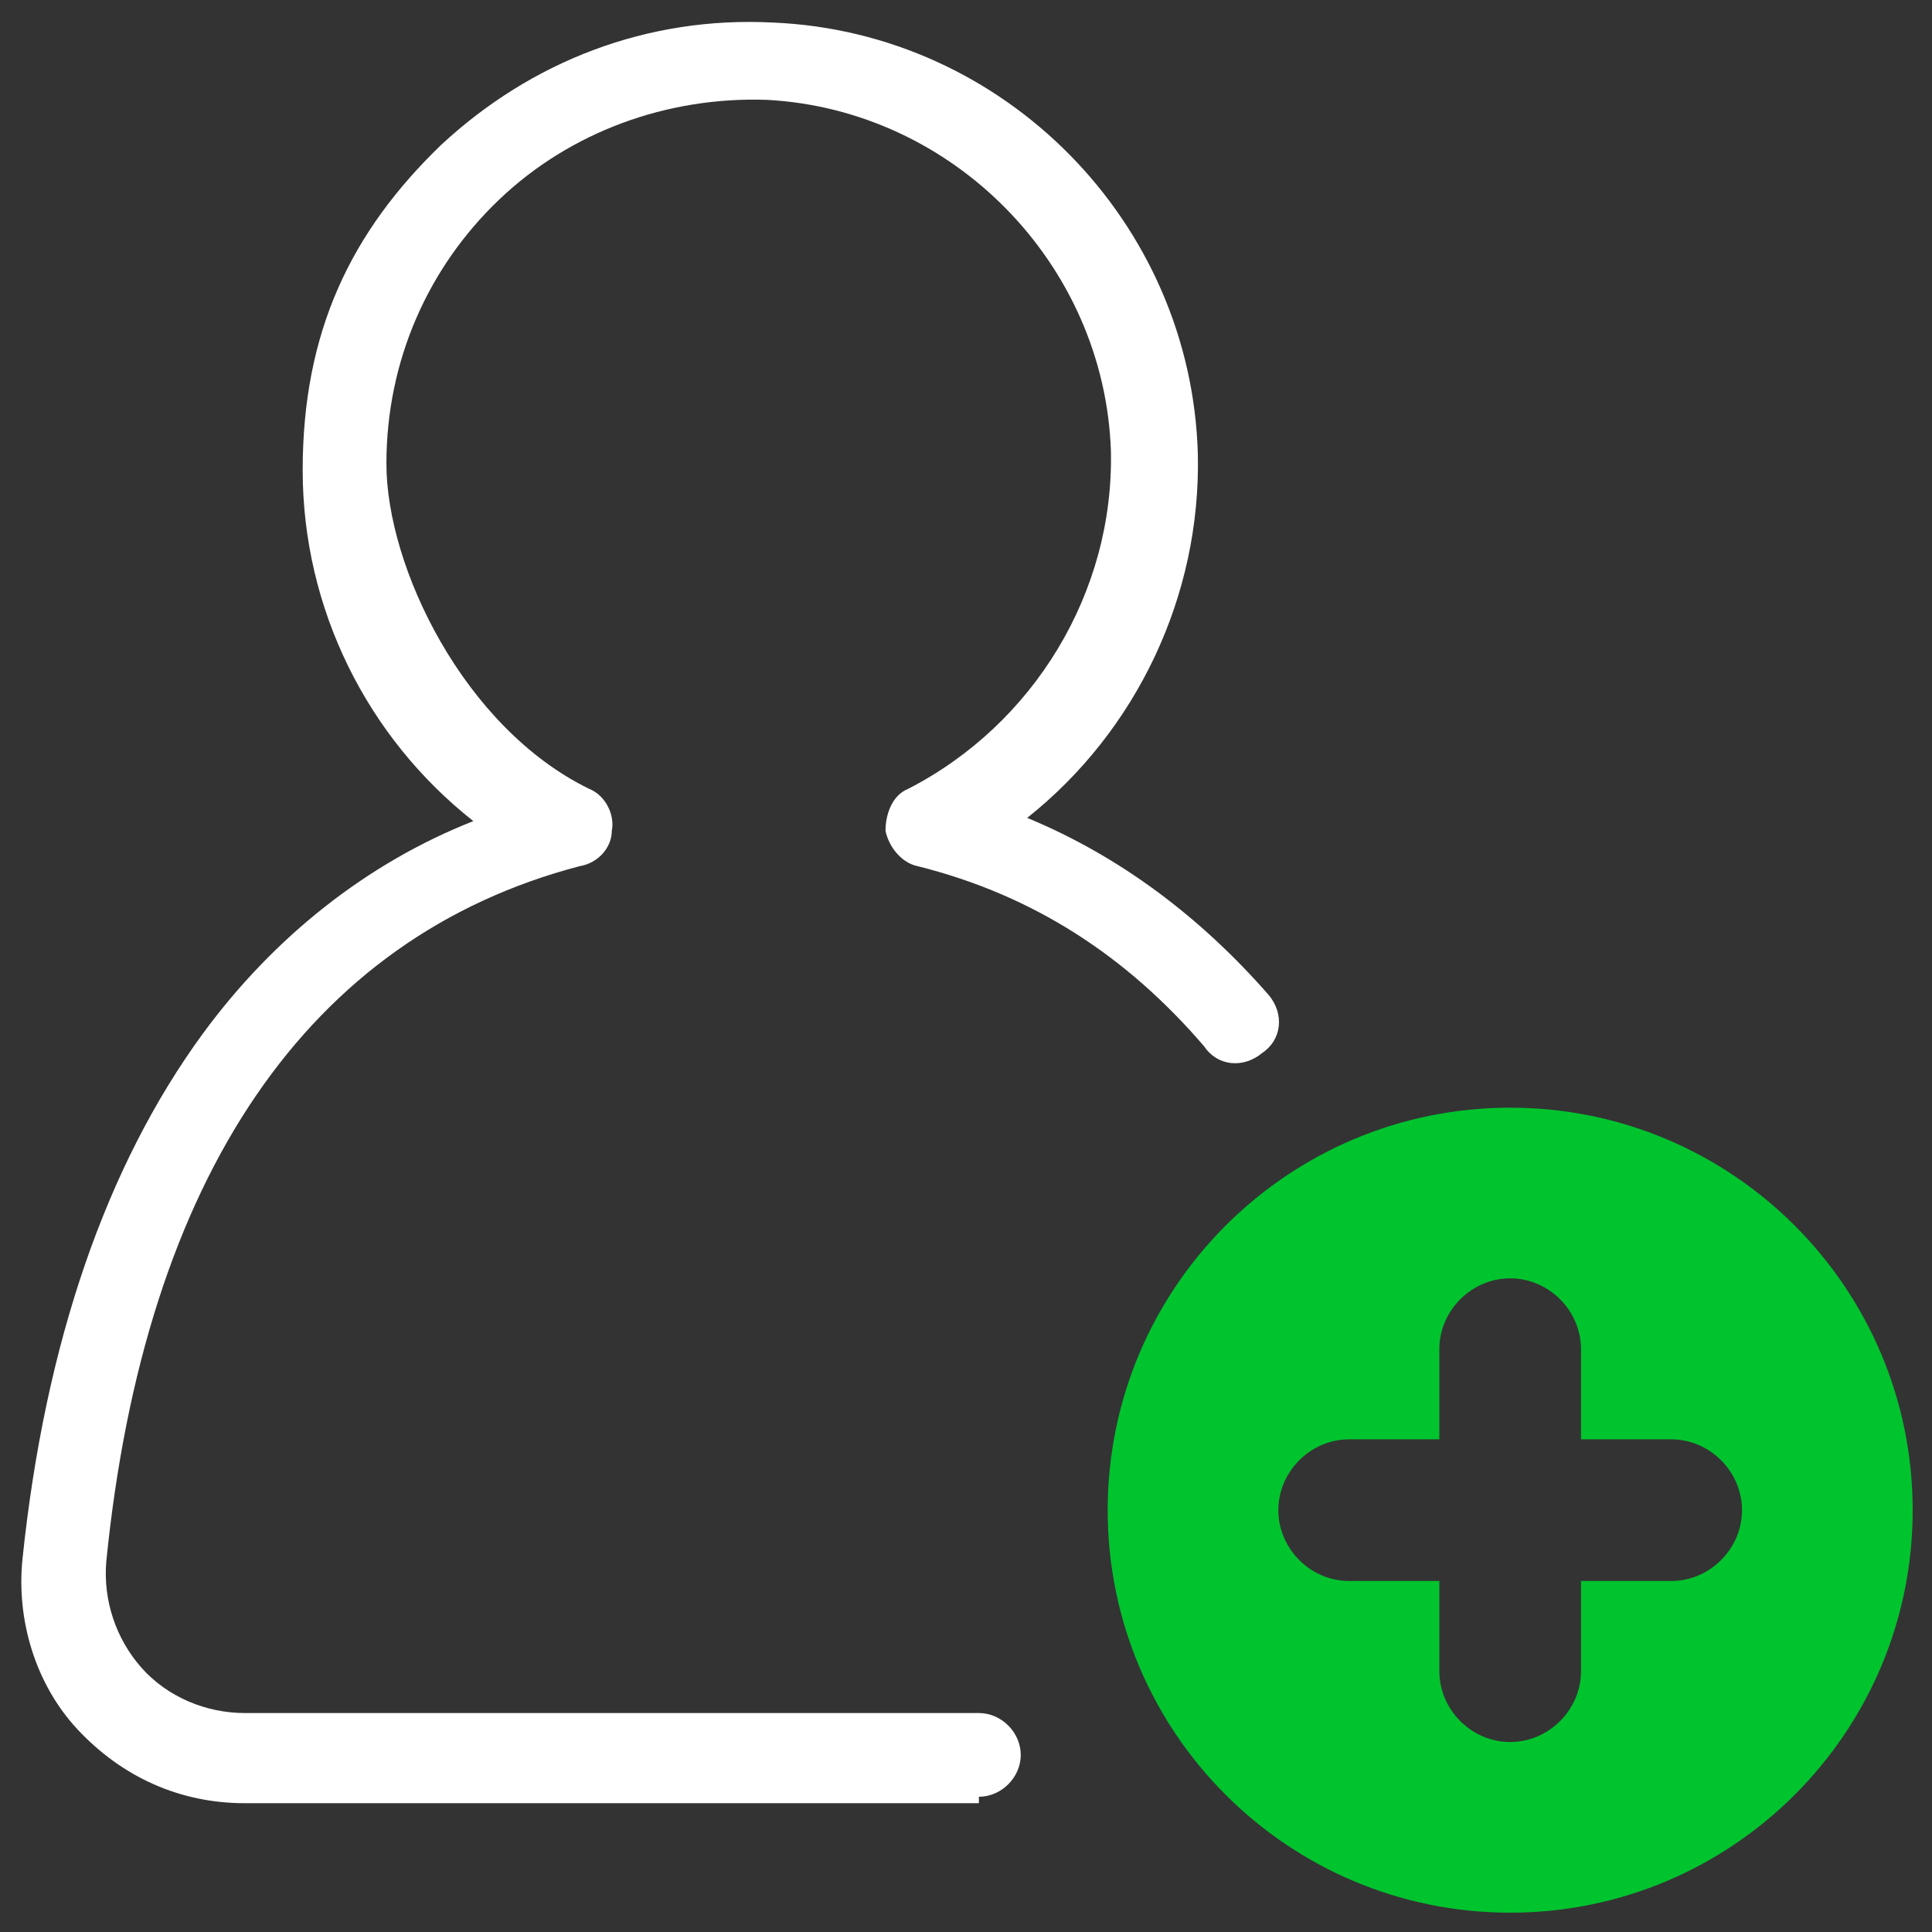
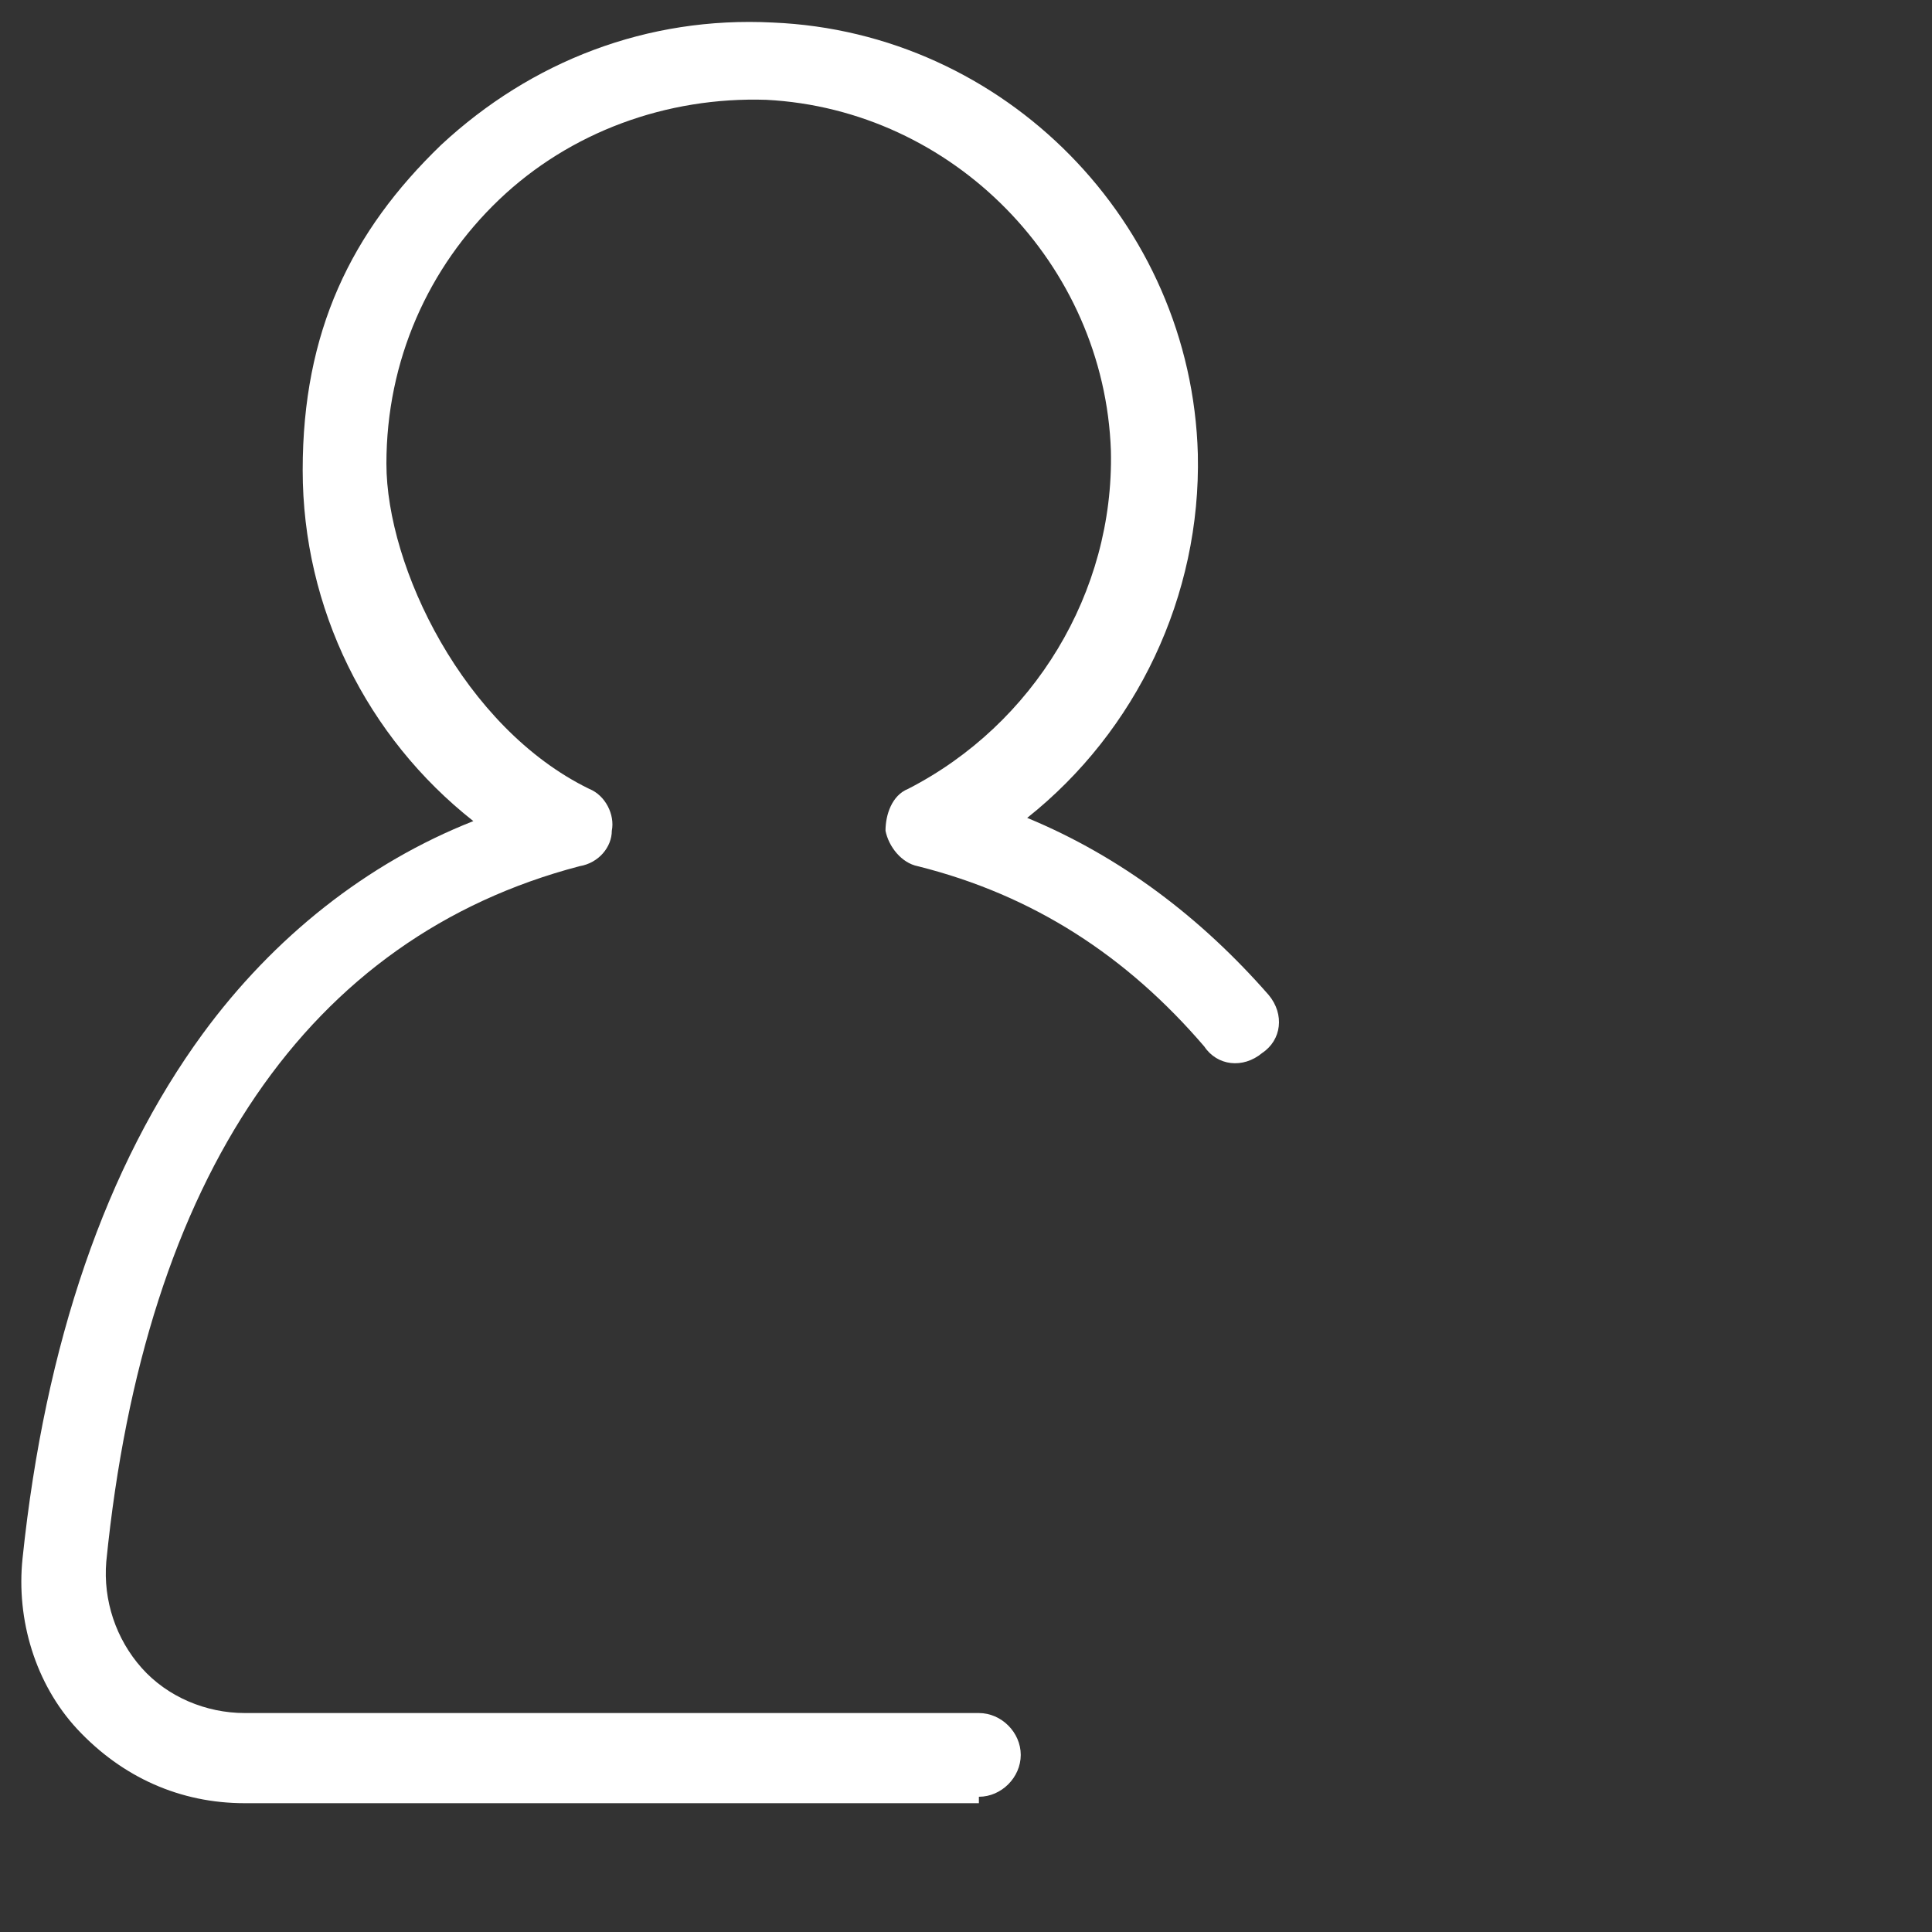
<svg xmlns="http://www.w3.org/2000/svg" id="Layer_1" version="1.1" viewBox="0 0 60 60">
  <rect x="0" y="0" width="60" height="60" fill="#333333" stroke="none" />
  <defs>
    <style>
      .st0 {
        fill: #fff;
      }

      .st1 {
        fill: #00c42e;
      }
    </style>
  </defs>
  <path class="st0" d="M30.4,56H7.6c-2,0-3.8-.8-5.2-2.3-1.3-1.4-1.9-3.4-1.7-5.3.7-6.7,2.6-12.2,5.6-16.3,2.2-3,5.1-5.3,8.4-6.6-3.3-2.6-5.3-6.6-5.3-10.9s1.5-7.4,4.3-10.1c2.8-2.6,6.4-4,10.3-3.8,7.2.3,13,6.2,13.2,13.4.1,4.4-1.9,8.6-5.3,11.3,2.9,1.2,5.4,3.1,7.5,5.5.5.6.4,1.4-.2,1.8-.6.5-1.4.4-1.8-.2-2.4-2.8-5.3-4.7-8.9-5.6-.5-.1-.9-.6-1-1.1,0-.5.2-1.1.7-1.3,3.9-2,6.4-6.1,6.3-10.5-.2-5.8-4.9-10.6-10.7-10.9-3.1-.1-6.1,1-8.3,3.1-2.2,2.1-3.5,5-3.5,8.2s2.4,8.2,6.3,10.1c.5.2.8.8.7,1.3,0,.5-.4,1-1,1.1-8.4,2.2-13.5,9.6-14.7,21.6-.1,1.2.3,2.4,1.1,3.3.8.9,2,1.4,3.2,1.4h22.8c.7,0,1.3.6,1.3,1.3s-.6,1.3-1.3,1.3Z" />
-   <path class="st1" d="M46.9,34.4c-6.9,0-12.5,5.6-12.5,12.5s5.6,12.5,12.5,12.5,12.5-5.6,12.5-12.5-5.6-12.5-12.5-12.5ZM51.9,49.1h-2.8v2.8c0,1.2-1,2.2-2.2,2.2s-2.2-1-2.2-2.2v-2.8h-2.8c-1.2,0-2.2-1-2.2-2.2s1-2.2,2.2-2.2h2.8v-2.8c0-1.2,1-2.2,2.2-2.2s2.2,1,2.2,2.2v2.8h2.8c1.2,0,2.2,1,2.2,2.2s-1,2.2-2.2,2.2Z" />
</svg>